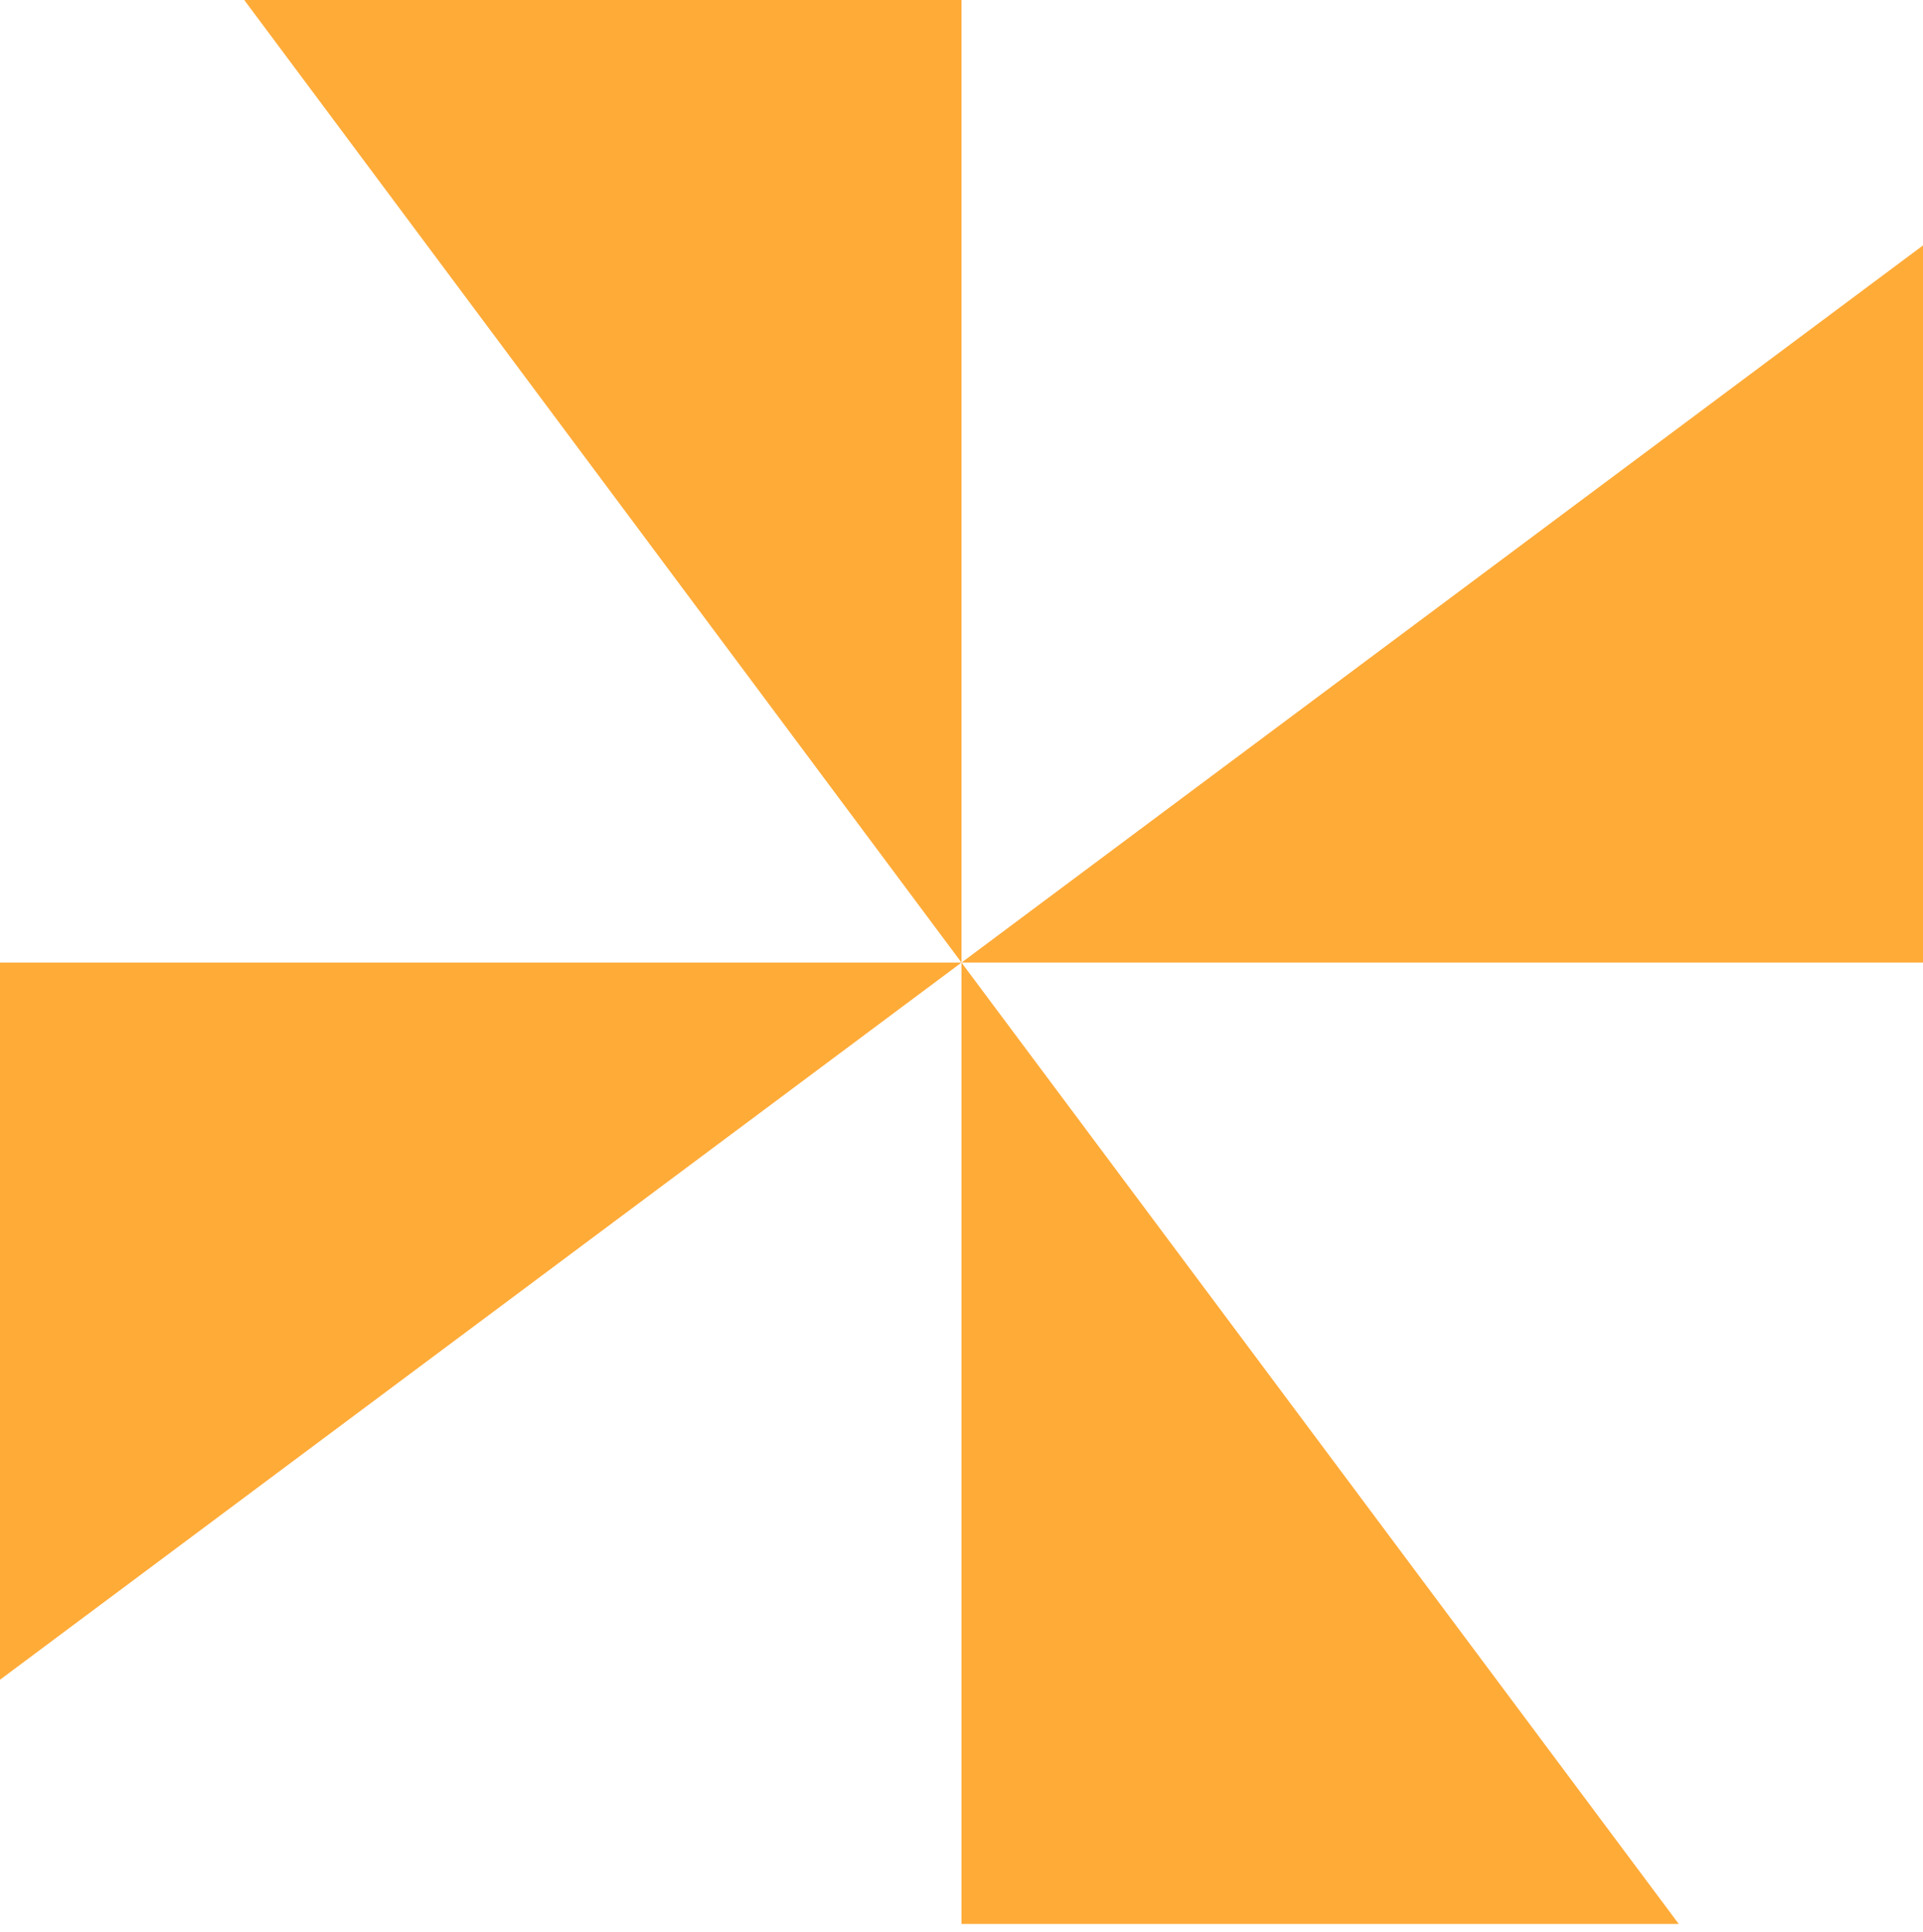
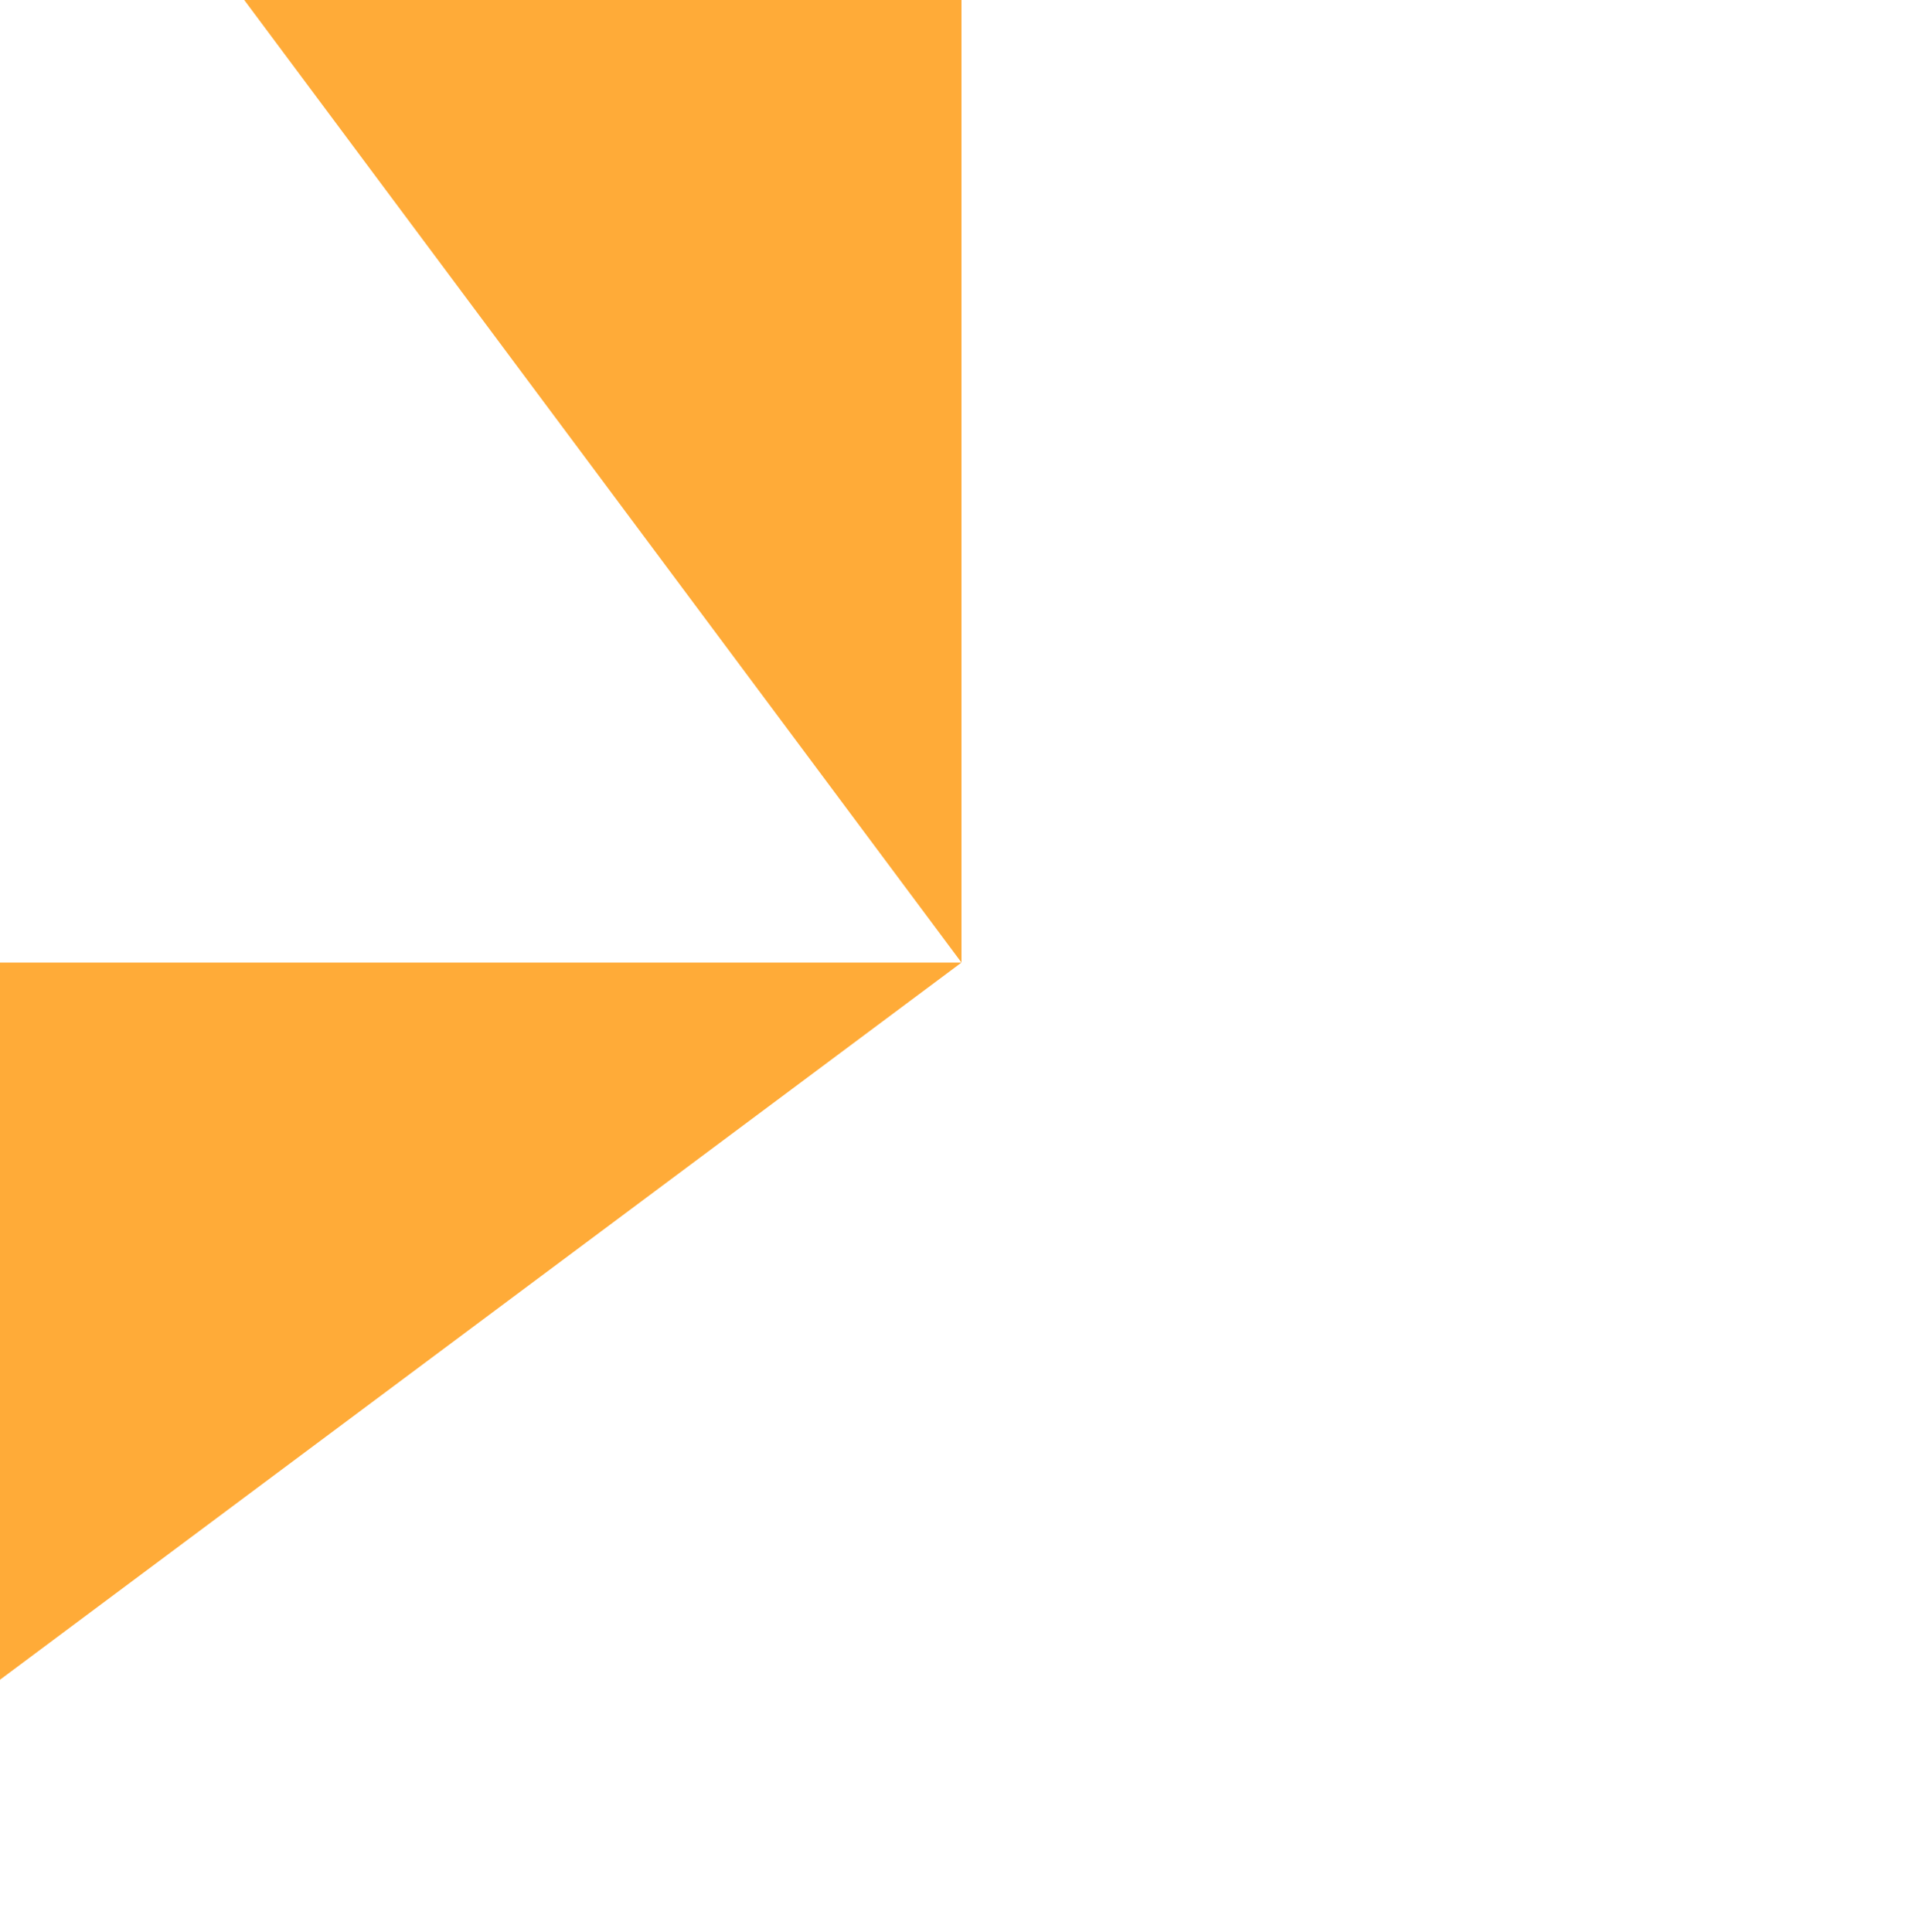
<svg xmlns="http://www.w3.org/2000/svg" width="200" height="201" viewBox="0 0 200 201" fill="none">
  <path d="M25.402 0L100 100.124V0H25.402Z" fill="#FFAB38" />
-   <path d="M100 200.123H174.597L100 100.123V200.123Z" fill="#FFAB38" />
-   <path d="M200 25.527L100 100.125H200V25.527Z" fill="#FFAB38" />
  <path d="M0 174.72L100 100.123H0V174.72Z" fill="#FFAB38" />
</svg>